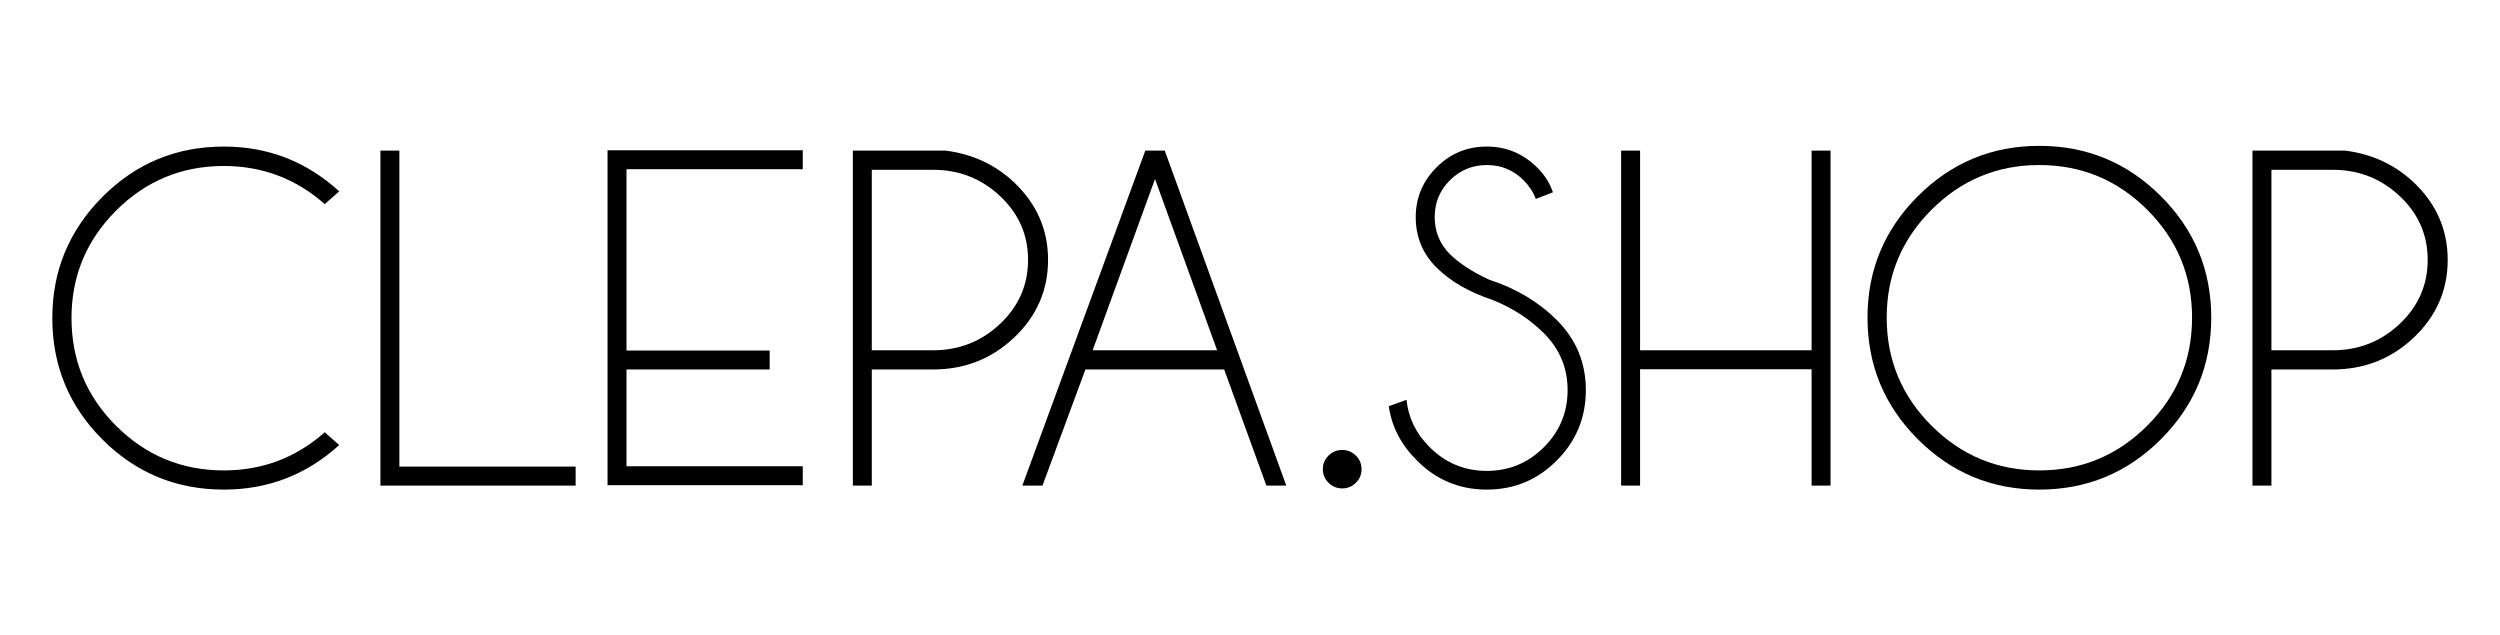
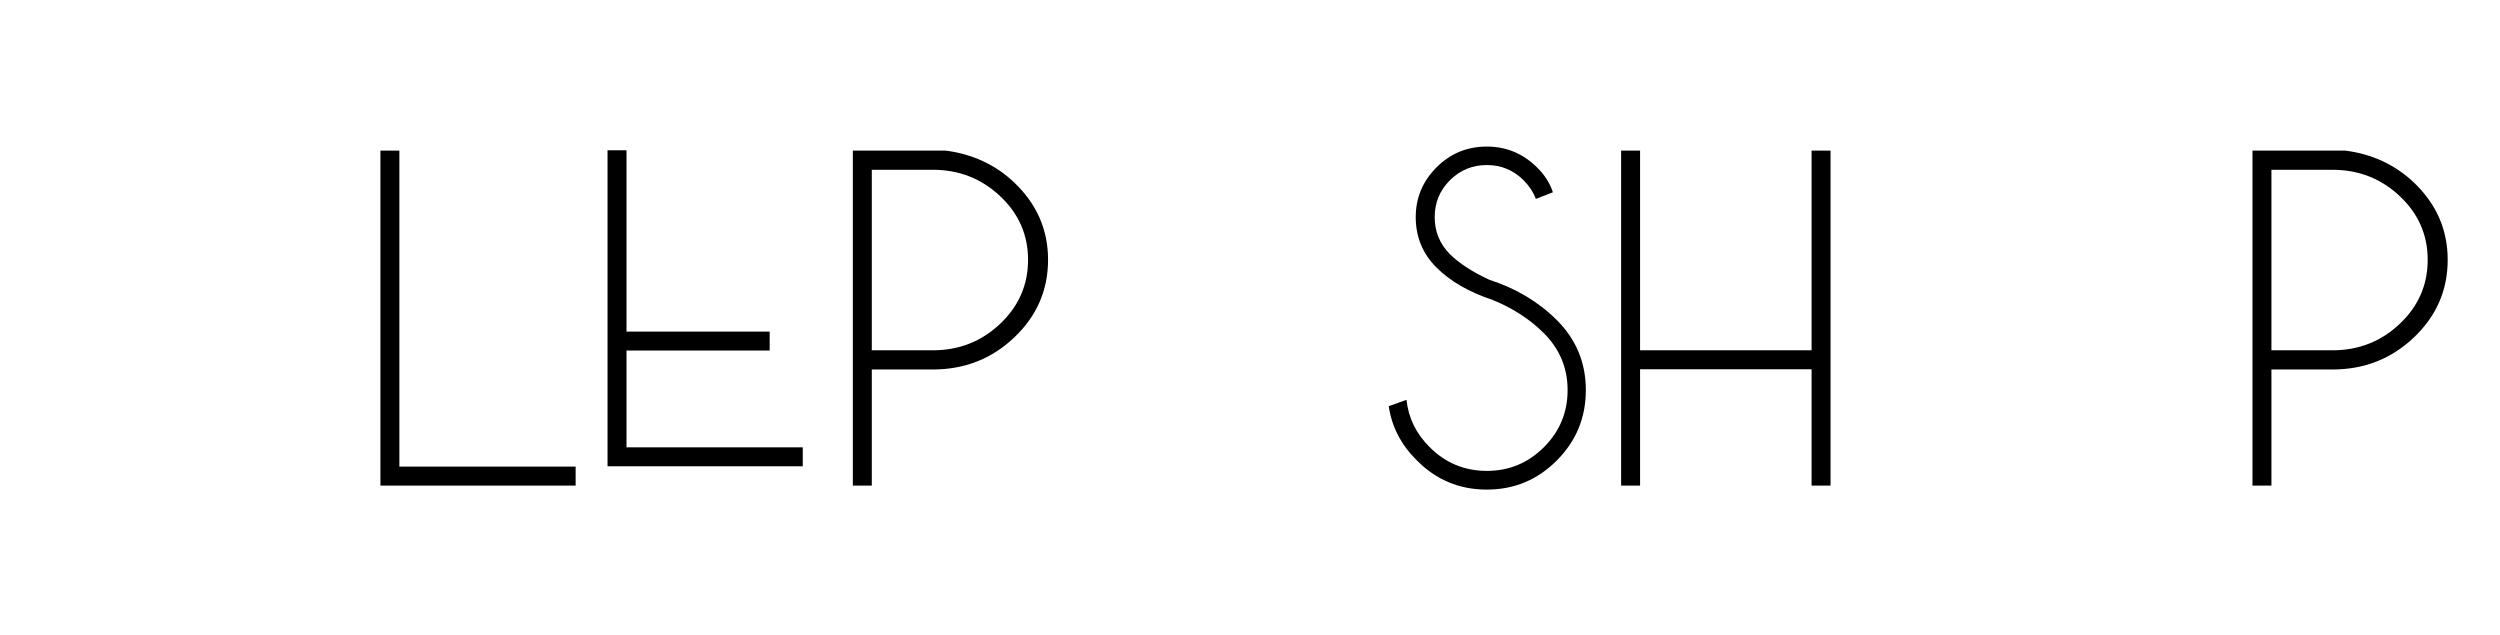
<svg xmlns="http://www.w3.org/2000/svg" viewBox="0 0 5210 1324.27" id="Layer_1">
-   <path d="M676.78,900.84l30.12,26.66c-68.13,61.88-148.28,92.82-240.43,92.82-99.07,0-183.41-34.81-253.02-104.42-69.61-69.61-104.42-153.95-104.42-253.02,0-98.41,34.81-182.59,104.42-252.53,69.61-69.94,153.95-104.91,253.02-104.91,92.15,0,172.3,31.1,240.43,93.31l-30.12,26.66c-59.91-52.99-130.01-79.49-210.32-79.49-87.55,0-162.35,30.94-224.39,92.82-62.05,61.88-93.06,136.59-93.06,224.14,0,87.88,31.02,162.76,93.06,224.64,62.04,61.88,136.83,92.82,224.39,92.82,80.31,0,150.41-26.5,210.32-79.49Z" />
  <path d="M792.8,1011.93V313.83s39.5,0,39.5,0v658.6s367.33,0,367.33,0v39.5s-406.83,0-406.83,0Z" />
-   <path d="M1672.95,313.09v39.5s-367.33,0-367.33,0v377.93s298.37,0,298.37,0v39.5s-298.37,0-298.37,0v201.68s367.33,0,367.33,0v39.5s-406.83,0-406.83,0V313.09s406.83,0,406.83,0Z" />
+   <path d="M1672.95,313.09s-367.33,0-367.33,0v377.93s298.37,0,298.37,0v39.5s-298.37,0-298.37,0v201.68s367.33,0,367.33,0v39.5s-406.83,0-406.83,0V313.09s406.83,0,406.83,0Z" />
  <path d="M4733.65,770.01v241.92s-39.49,0-39.49,0V313.83s193.26,0,193.26,0c56.26,7.24,104,29.46,143.25,66.65,46.88,44.76,70.32,98.41,70.32,160.95,0,63.19-23.44,117.09-70.32,161.69-46.88,44.6-103.49,66.9-169.81,66.9h-127.2ZM4733.65,353.82v376.2s127.2,0,127.2,0c54.52,0,101.23-18.35,140.12-55.05,38.89-36.7,58.34-81.21,58.34-133.55,0-52-19.45-96.27-58.34-132.81-38.89-36.53-85.6-54.8-140.12-54.8h-127.2Z" />
  <path d="M1816.82,770.01v241.92s-39.49,0-39.49,0V313.83s193.26,0,193.26,0c56.26,7.24,104,29.46,143.25,66.65,46.88,44.76,70.32,98.41,70.32,160.95,0,63.19-23.44,117.09-70.32,161.69-46.88,44.6-103.49,66.9-169.81,66.9h-127.2ZM1816.82,353.82v376.2s127.2,0,127.2,0c54.52,0,101.23-18.35,140.12-55.05,38.89-36.7,58.34-81.21,58.34-133.55,0-52-19.45-96.27-58.34-132.81-38.89-36.53-85.6-54.8-140.12-54.8h-127.2Z" />
-   <path d="M2427.31,313.83l253.27,698.1h-41.47s-87.9-241.92-87.9-241.92h-289.2l-89.45,241.92h-41.96s256.23-698.1,256.23-698.1h40.48ZM2536.48,730.02l-129.42-356.95-130.02,356.95h259.43Z" />
-   <path d="M2825.54,949.36c7.95,7.78,11.92,17.25,11.92,28.41,0,11.16-3.97,20.63-11.92,28.41-7.95,7.77-17.33,11.67-28.16,11.67-11.16,0-20.72-3.9-28.66-11.67-7.95-7.78-11.92-17.25-11.92-28.41,0-11.16,3.97-20.63,11.92-28.41,7.95-7.78,17.5-11.67,28.66-11.67,10.82,0,20.21,3.89,28.16,11.67Z" />
  <path d="M3111.33,625.35c-49.7-16.46-88.95-39.08-117.75-67.88-28.8-28.8-43.2-63.77-43.2-104.91,0-40.15,14.4-74.71,43.2-103.68,28.8-28.96,63.77-43.45,104.91-43.45,40.48,0,75.37,14.48,104.67,43.45,15.8,15.47,26.82,32.75,33.08,51.84l-35.55,13.82c-5.27-14.15-13.82-27.15-25.67-39-21.06-21.06-46.57-31.6-76.52-31.6-29.95,0-55.54,10.53-76.77,31.6s-31.84,46.74-31.84,77.02c0,29.95,10.53,55.62,31.6,77.02,19.75,19.42,47.07,37.19,81.96,53.32,55.95,18.1,103.02,46.24,141.2,84.42,40.15,40.15,60.23,88.7,60.23,145.64,0,57.27-20.16,106.15-60.48,146.63-40.32,40.48-88.95,60.73-145.89,60.73-57.27,0-105.98-20.41-146.14-61.22-32.58-32.26-52-69.78-58.26-112.56l37.03-13.33c3.95,37.85,20.08,70.76,48.38,98.74,32.91,32.91,72.57,49.37,118.98,49.37,46.41,0,86.07-16.46,118.98-49.37,32.91-32.91,49.37-72.57,49.37-118.98,0-46.08-16.46-85.58-49.37-118.49-28.96-28.96-64.35-52-106.15-69.12Z" />
  <path d="M3417.92,769.52v242.41s-39.5,0-39.5,0V313.83s39.5,0,39.5,0v416.19s357.44,0,357.44,0v-416.19s39.5,0,39.5,0v698.1s-39.5,0-39.5,0v-242.41s-357.44,0-357.44,0Z" />
-   <path d="M4503.33,408.86c69.94,69.94,104.91,154.28,104.91,253.02,0,99.07-34.97,183.58-104.91,253.52-69.94,69.94-154.45,104.91-253.52,104.91-98.74,0-183.08-34.97-253.02-104.91-69.94-69.94-104.91-154.45-104.91-253.52,0-98.74,34.97-183.08,104.91-253.02,69.94-69.94,154.28-104.91,253.02-104.91,99.07,0,183.58,34.97,253.52,104.91ZM4249.82,343.94c-87.55,0-162.43,31.1-224.64,93.31-62.21,62.21-93.31,137.09-93.31,224.64,0,87.88,31.1,162.92,93.31,225.13s137.09,93.31,224.64,93.31c87.88,0,162.92-31.1,225.13-93.31,62.21-62.21,93.31-137.25,93.31-225.13,0-87.55-31.1-162.43-93.31-224.64s-137.25-93.31-225.13-93.31Z" />
</svg>